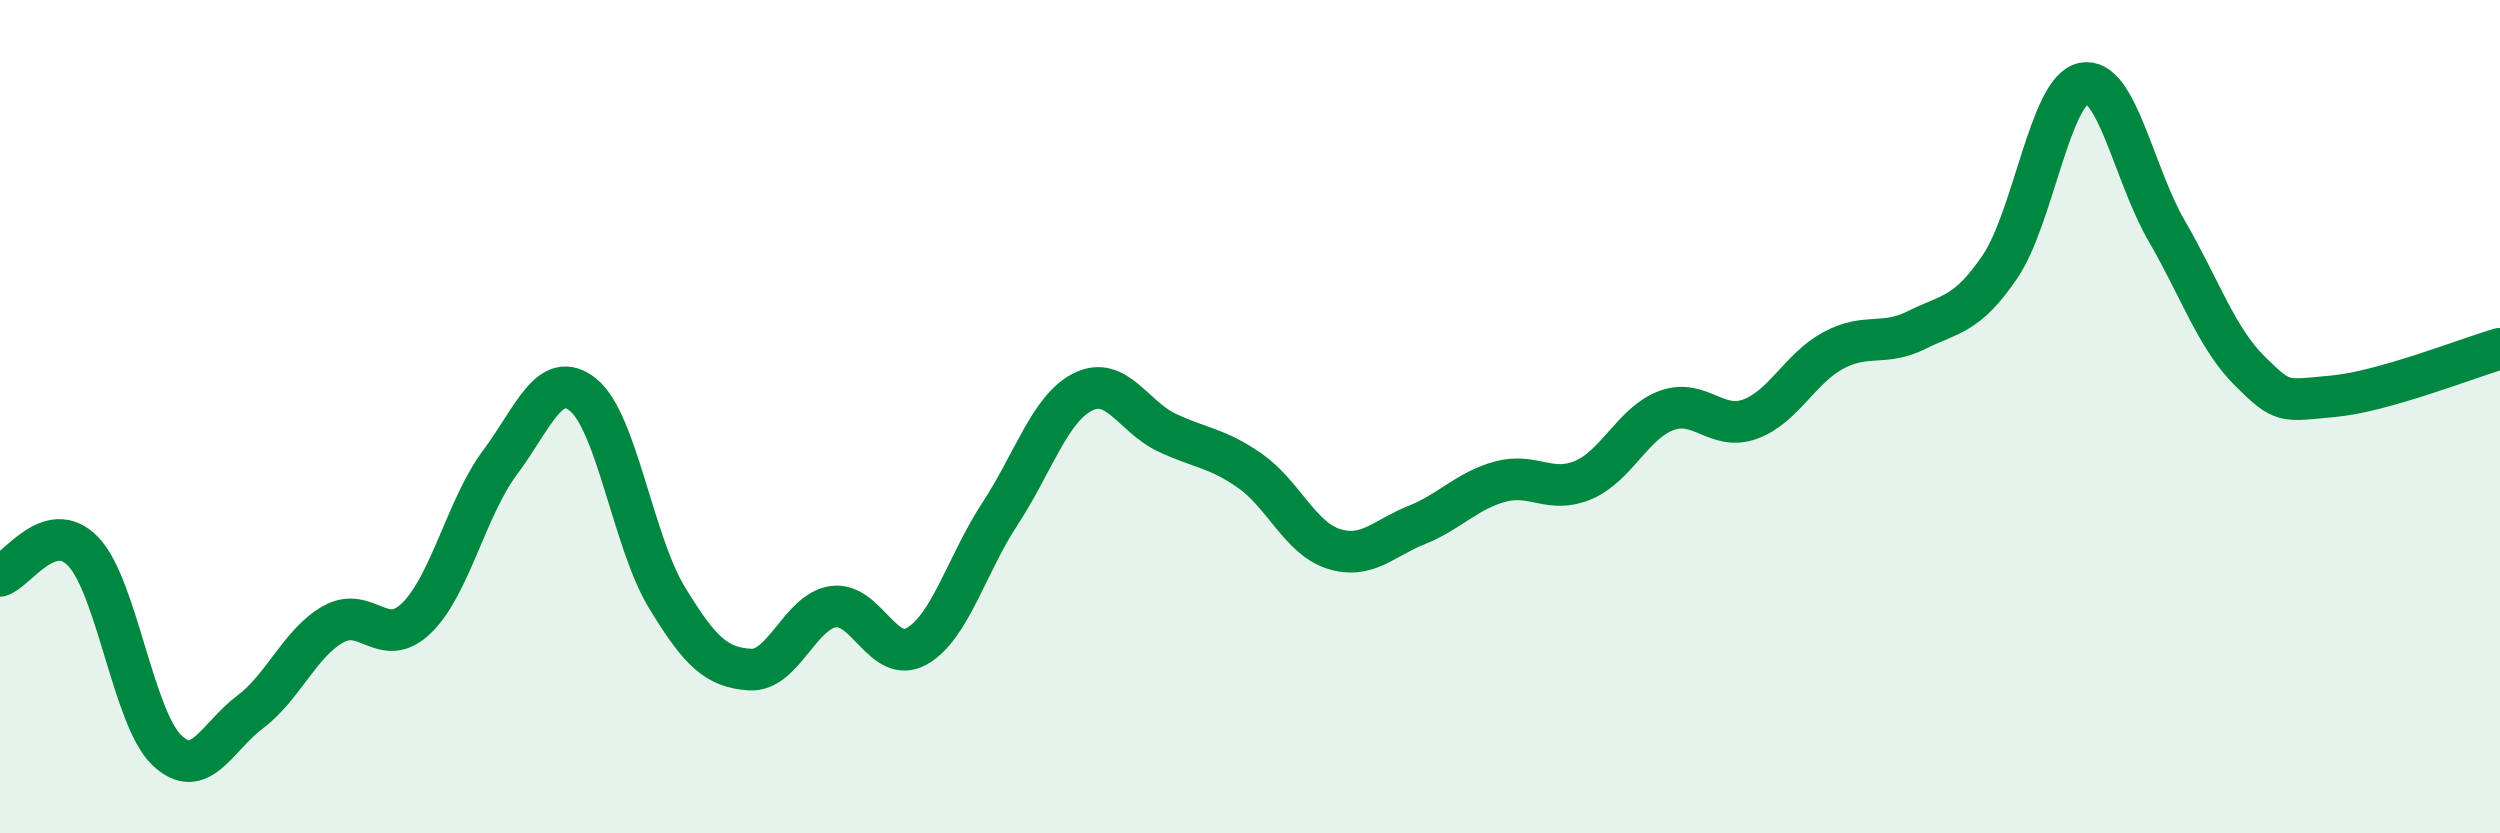
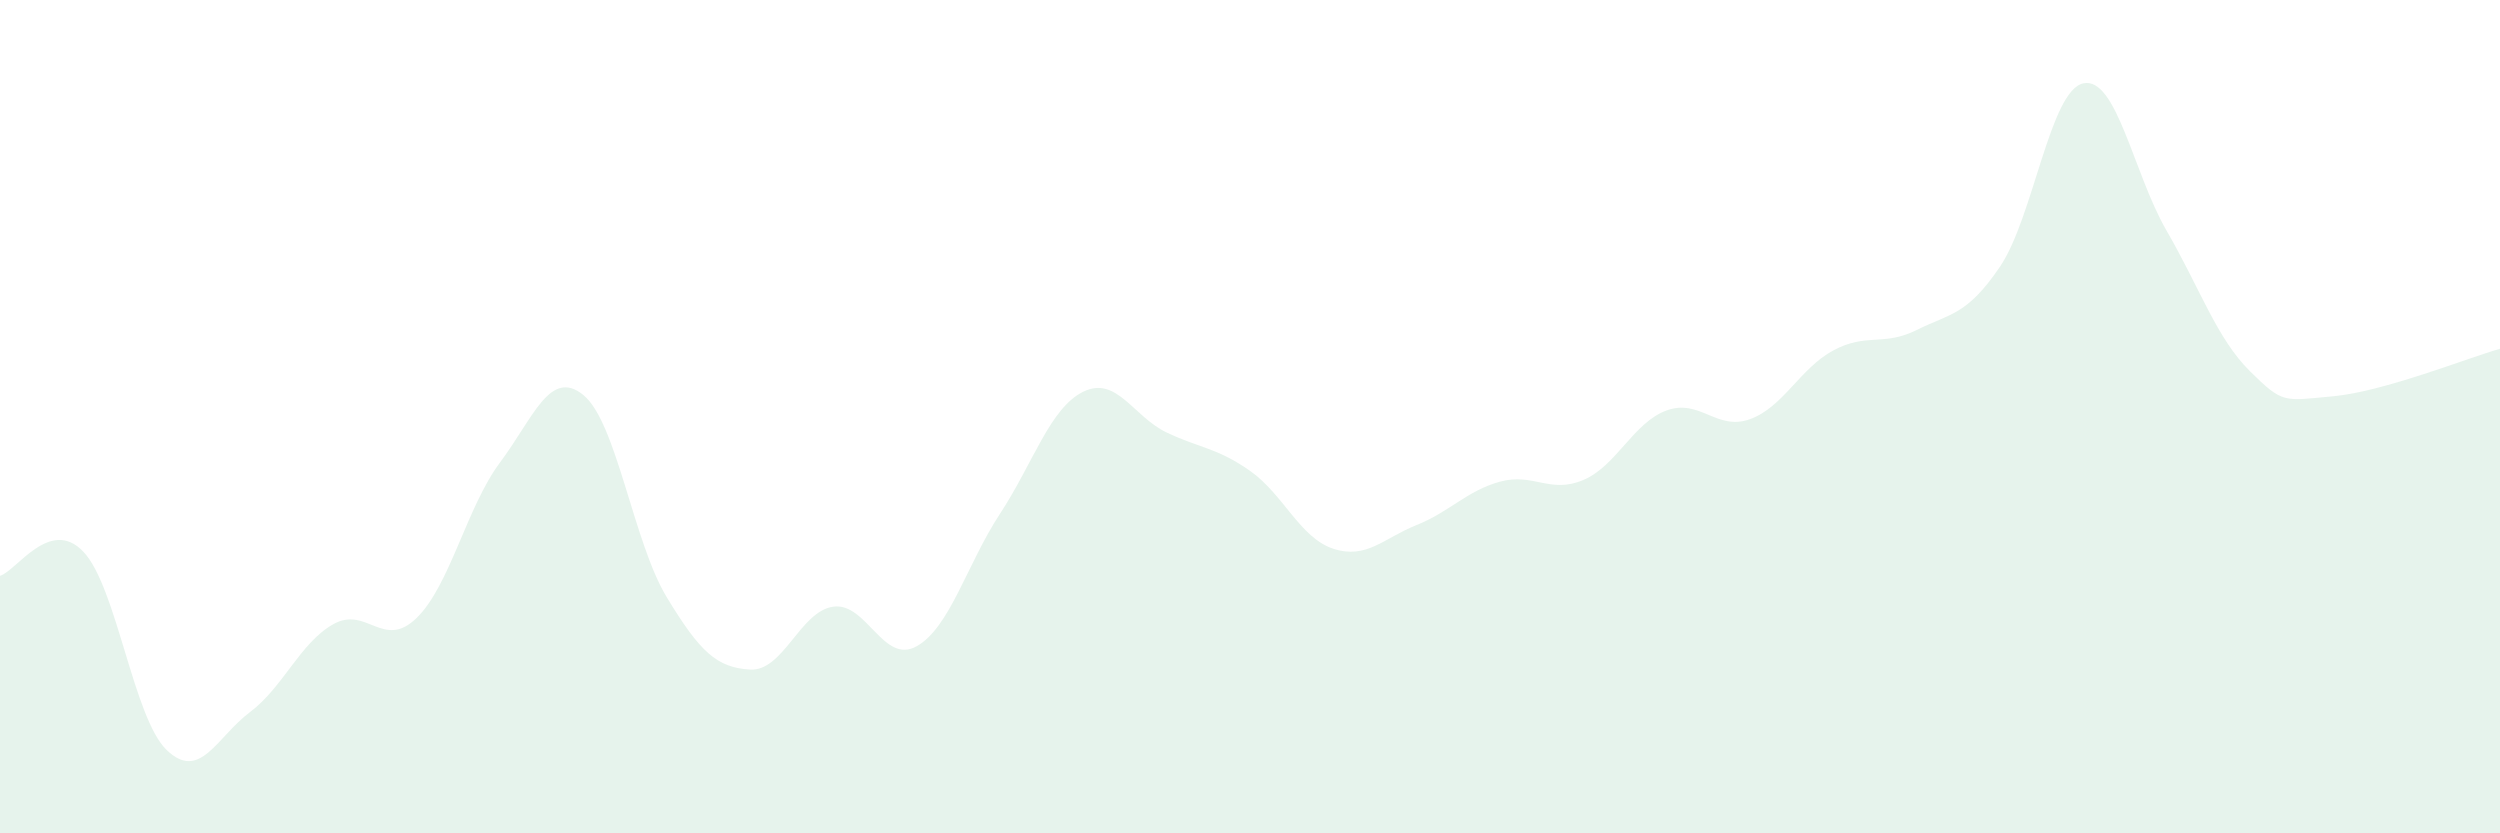
<svg xmlns="http://www.w3.org/2000/svg" width="60" height="20" viewBox="0 0 60 20">
  <path d="M 0,13.82 C 0.4,13.7 1.2,12.4 2,13.24 C 2.8,14.08 3.2,17.23 4,18 C 4.8,18.77 5.2,17.69 6,17.09 C 6.8,16.49 7.2,15.43 8,14.98 C 8.8,14.53 9.2,15.61 10,14.83 C 10.8,14.05 11.2,12.17 12,11.1 C 12.8,10.03 13.2,8.83 14,9.48 C 14.8,10.13 15.2,13.01 16,14.33 C 16.8,15.65 17.2,16.02 18,16.07 C 18.8,16.12 19.2,14.67 20,14.56 C 20.8,14.45 21.2,15.96 22,15.51 C 22.8,15.06 23.2,13.55 24,12.33 C 24.8,11.11 25.2,9.79 26,9.4 C 26.8,9.01 27.2,10 28,10.38 C 28.8,10.76 29.2,10.74 30,11.3 C 30.8,11.86 31.2,12.91 32,13.17 C 32.8,13.43 33.2,12.92 34,12.6 C 34.8,12.28 35.2,11.78 36,11.56 C 36.8,11.34 37.2,11.86 38,11.52 C 38.8,11.18 39.2,10.14 40,9.85 C 40.8,9.56 41.2,10.35 42,10.06 C 42.8,9.77 43.2,8.84 44,8.41 C 44.8,7.98 45.2,8.32 46,7.92 C 46.8,7.52 47.2,7.58 48,6.4 C 48.8,5.22 49.2,2.17 50,2 C 50.8,1.83 51.2,4.16 52,5.54 C 52.8,6.92 53.2,8.12 54,8.91 C 54.8,9.7 54.8,9.62 56,9.51 C 57.2,9.4 59.2,8.6 60,8.37L60 20L0 20Z" fill="#008740" opacity="0.1" stroke-linecap="round" stroke-linejoin="round" />
-   <path d="M 0,13.82 C 0.4,13.7 1.2,12.4 2,13.24 C 2.8,14.08 3.2,17.23 4,18 C 4.8,18.77 5.2,17.69 6,17.09 C 6.8,16.49 7.2,15.43 8,14.98 C 8.8,14.53 9.2,15.61 10,14.83 C 10.8,14.05 11.2,12.17 12,11.1 C 12.8,10.03 13.2,8.83 14,9.48 C 14.8,10.13 15.2,13.01 16,14.33 C 16.8,15.65 17.2,16.02 18,16.07 C 18.8,16.12 19.2,14.67 20,14.56 C 20.8,14.45 21.2,15.96 22,15.51 C 22.8,15.06 23.2,13.55 24,12.33 C 24.8,11.11 25.2,9.79 26,9.4 C 26.8,9.01 27.2,10 28,10.38 C 28.8,10.76 29.2,10.74 30,11.3 C 30.8,11.86 31.2,12.91 32,13.17 C 32.8,13.43 33.2,12.92 34,12.6 C 34.8,12.28 35.2,11.78 36,11.56 C 36.8,11.34 37.2,11.86 38,11.52 C 38.8,11.18 39.2,10.14 40,9.85 C 40.8,9.56 41.2,10.35 42,10.06 C 42.8,9.77 43.2,8.84 44,8.41 C 44.8,7.98 45.2,8.32 46,7.92 C 46.8,7.52 47.2,7.58 48,6.4 C 48.8,5.22 49.2,2.17 50,2 C 50.8,1.83 51.2,4.16 52,5.54 C 52.8,6.92 53.2,8.12 54,8.91 C 54.8,9.7 54.8,9.62 56,9.51 C 57.2,9.4 59.2,8.6 60,8.37" stroke="#008740" stroke-width="1" fill="none" stroke-linecap="round" stroke-linejoin="round" />
</svg>